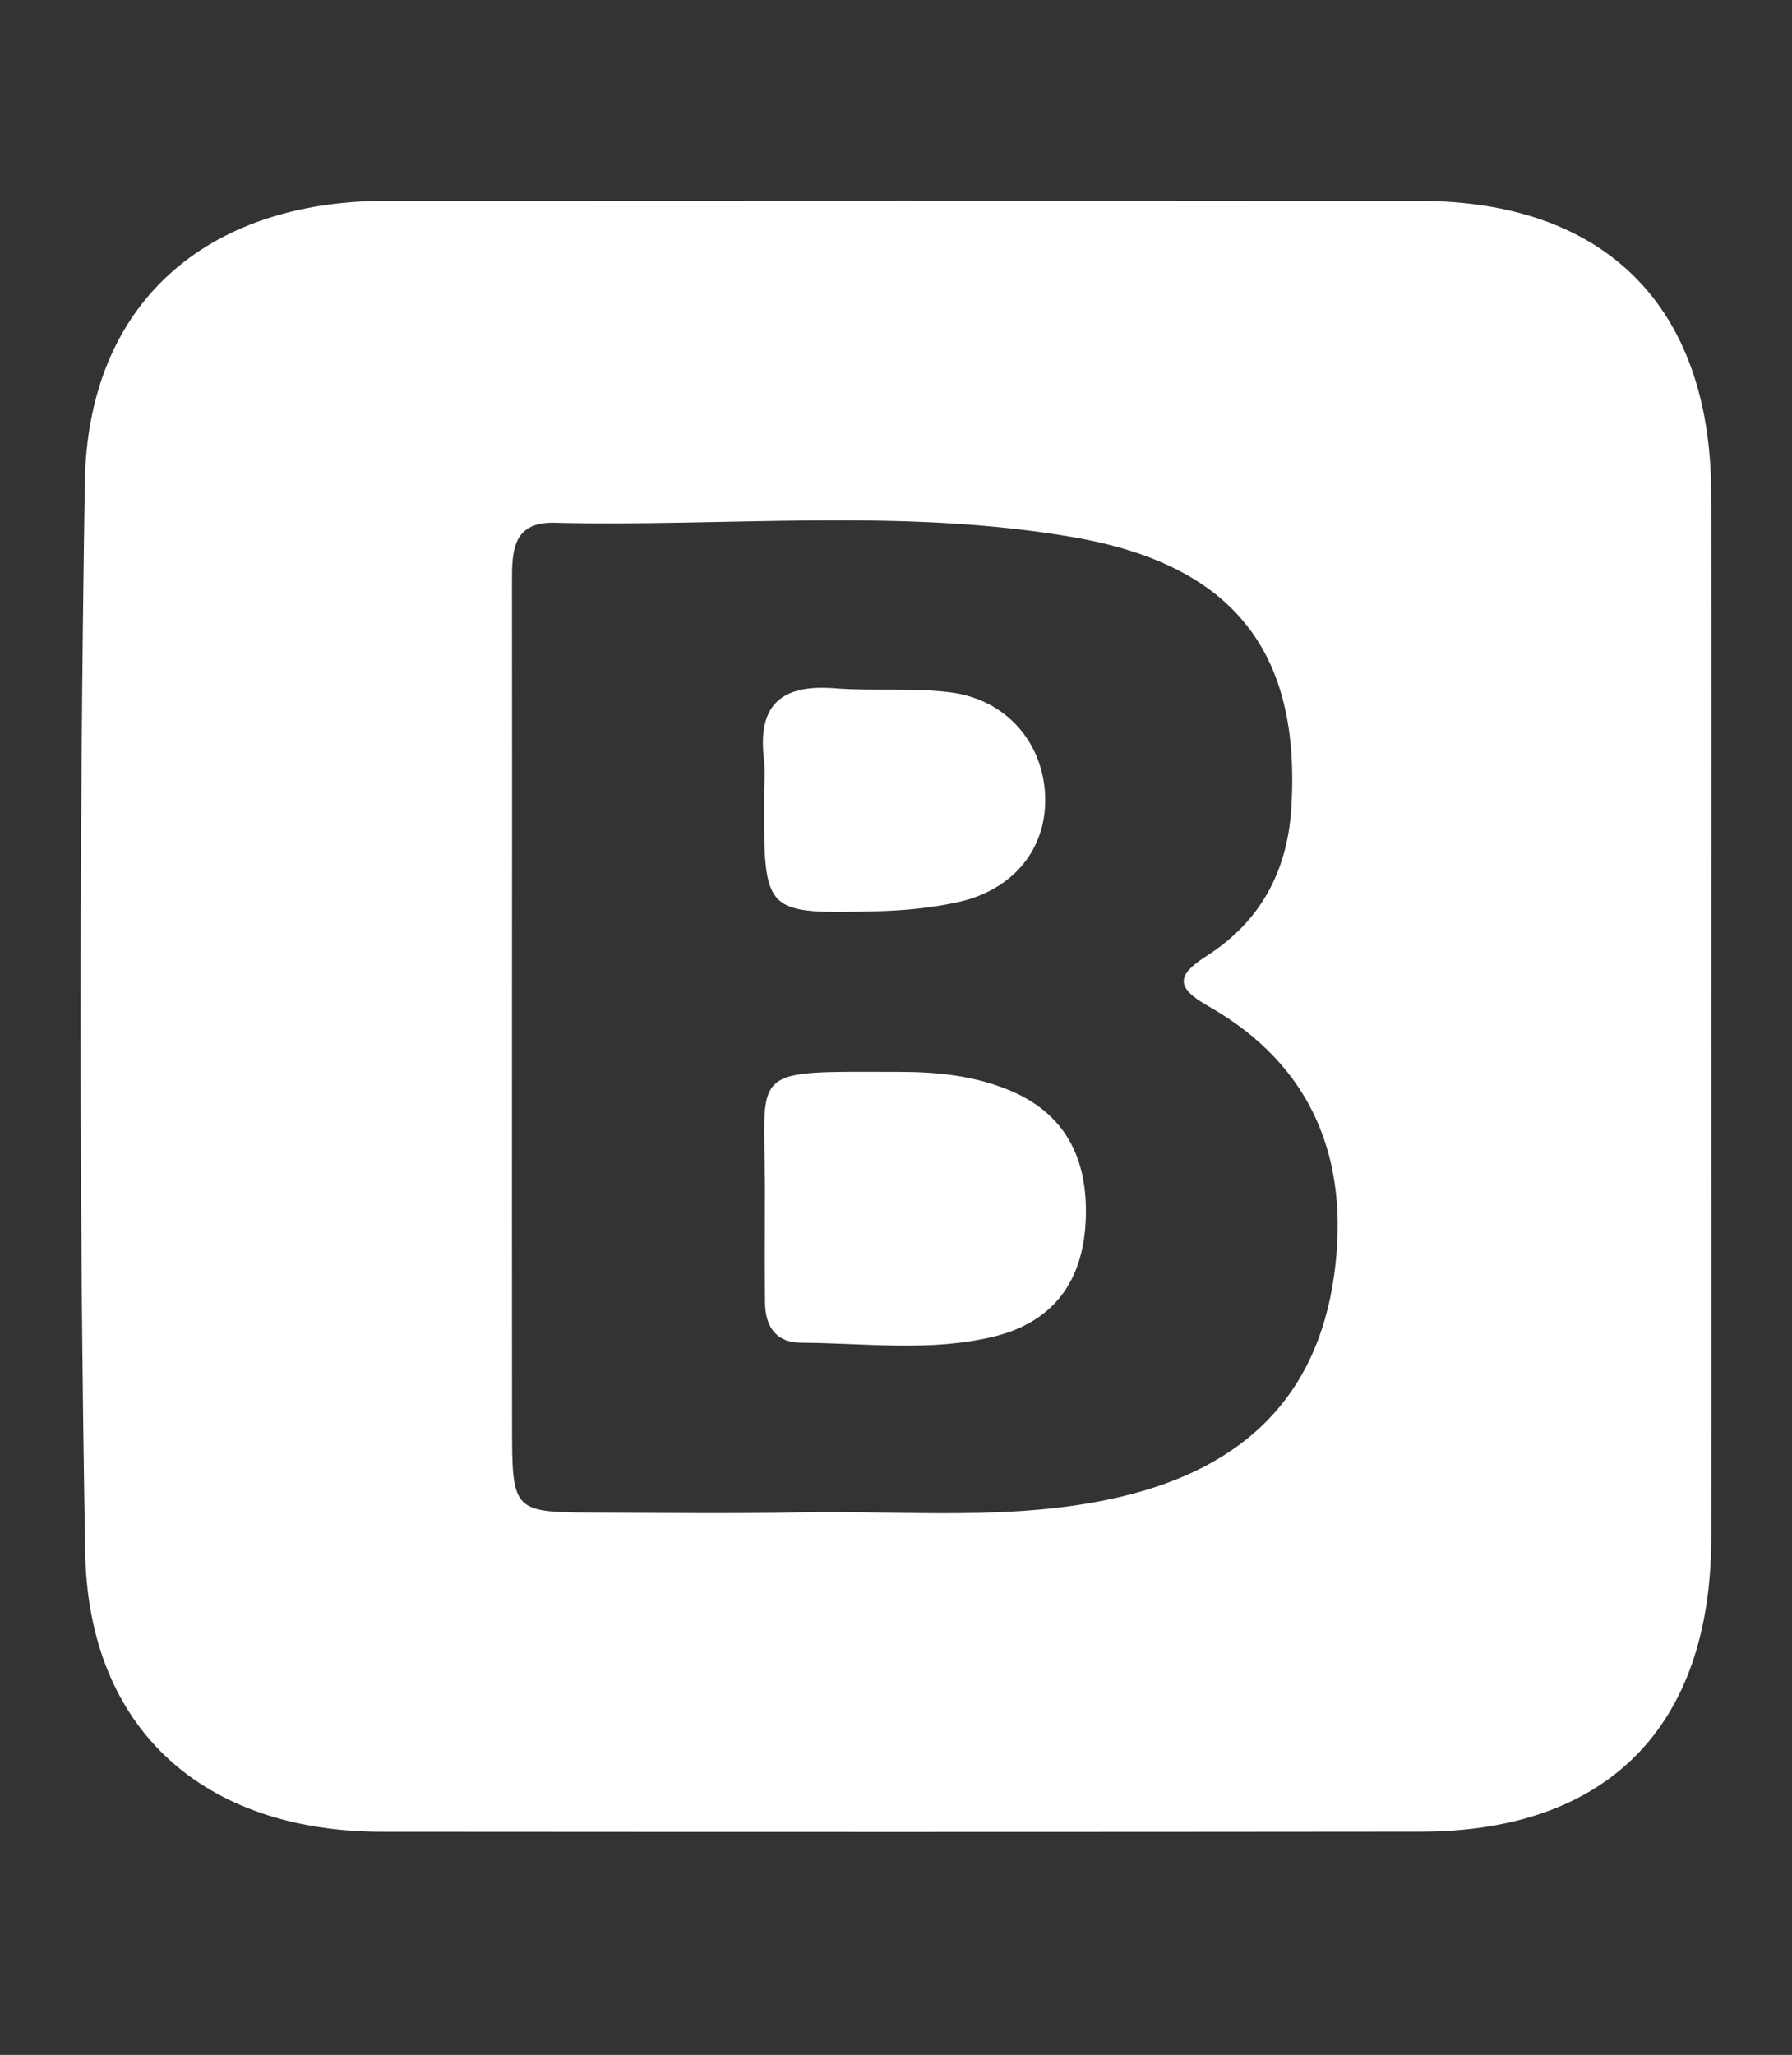
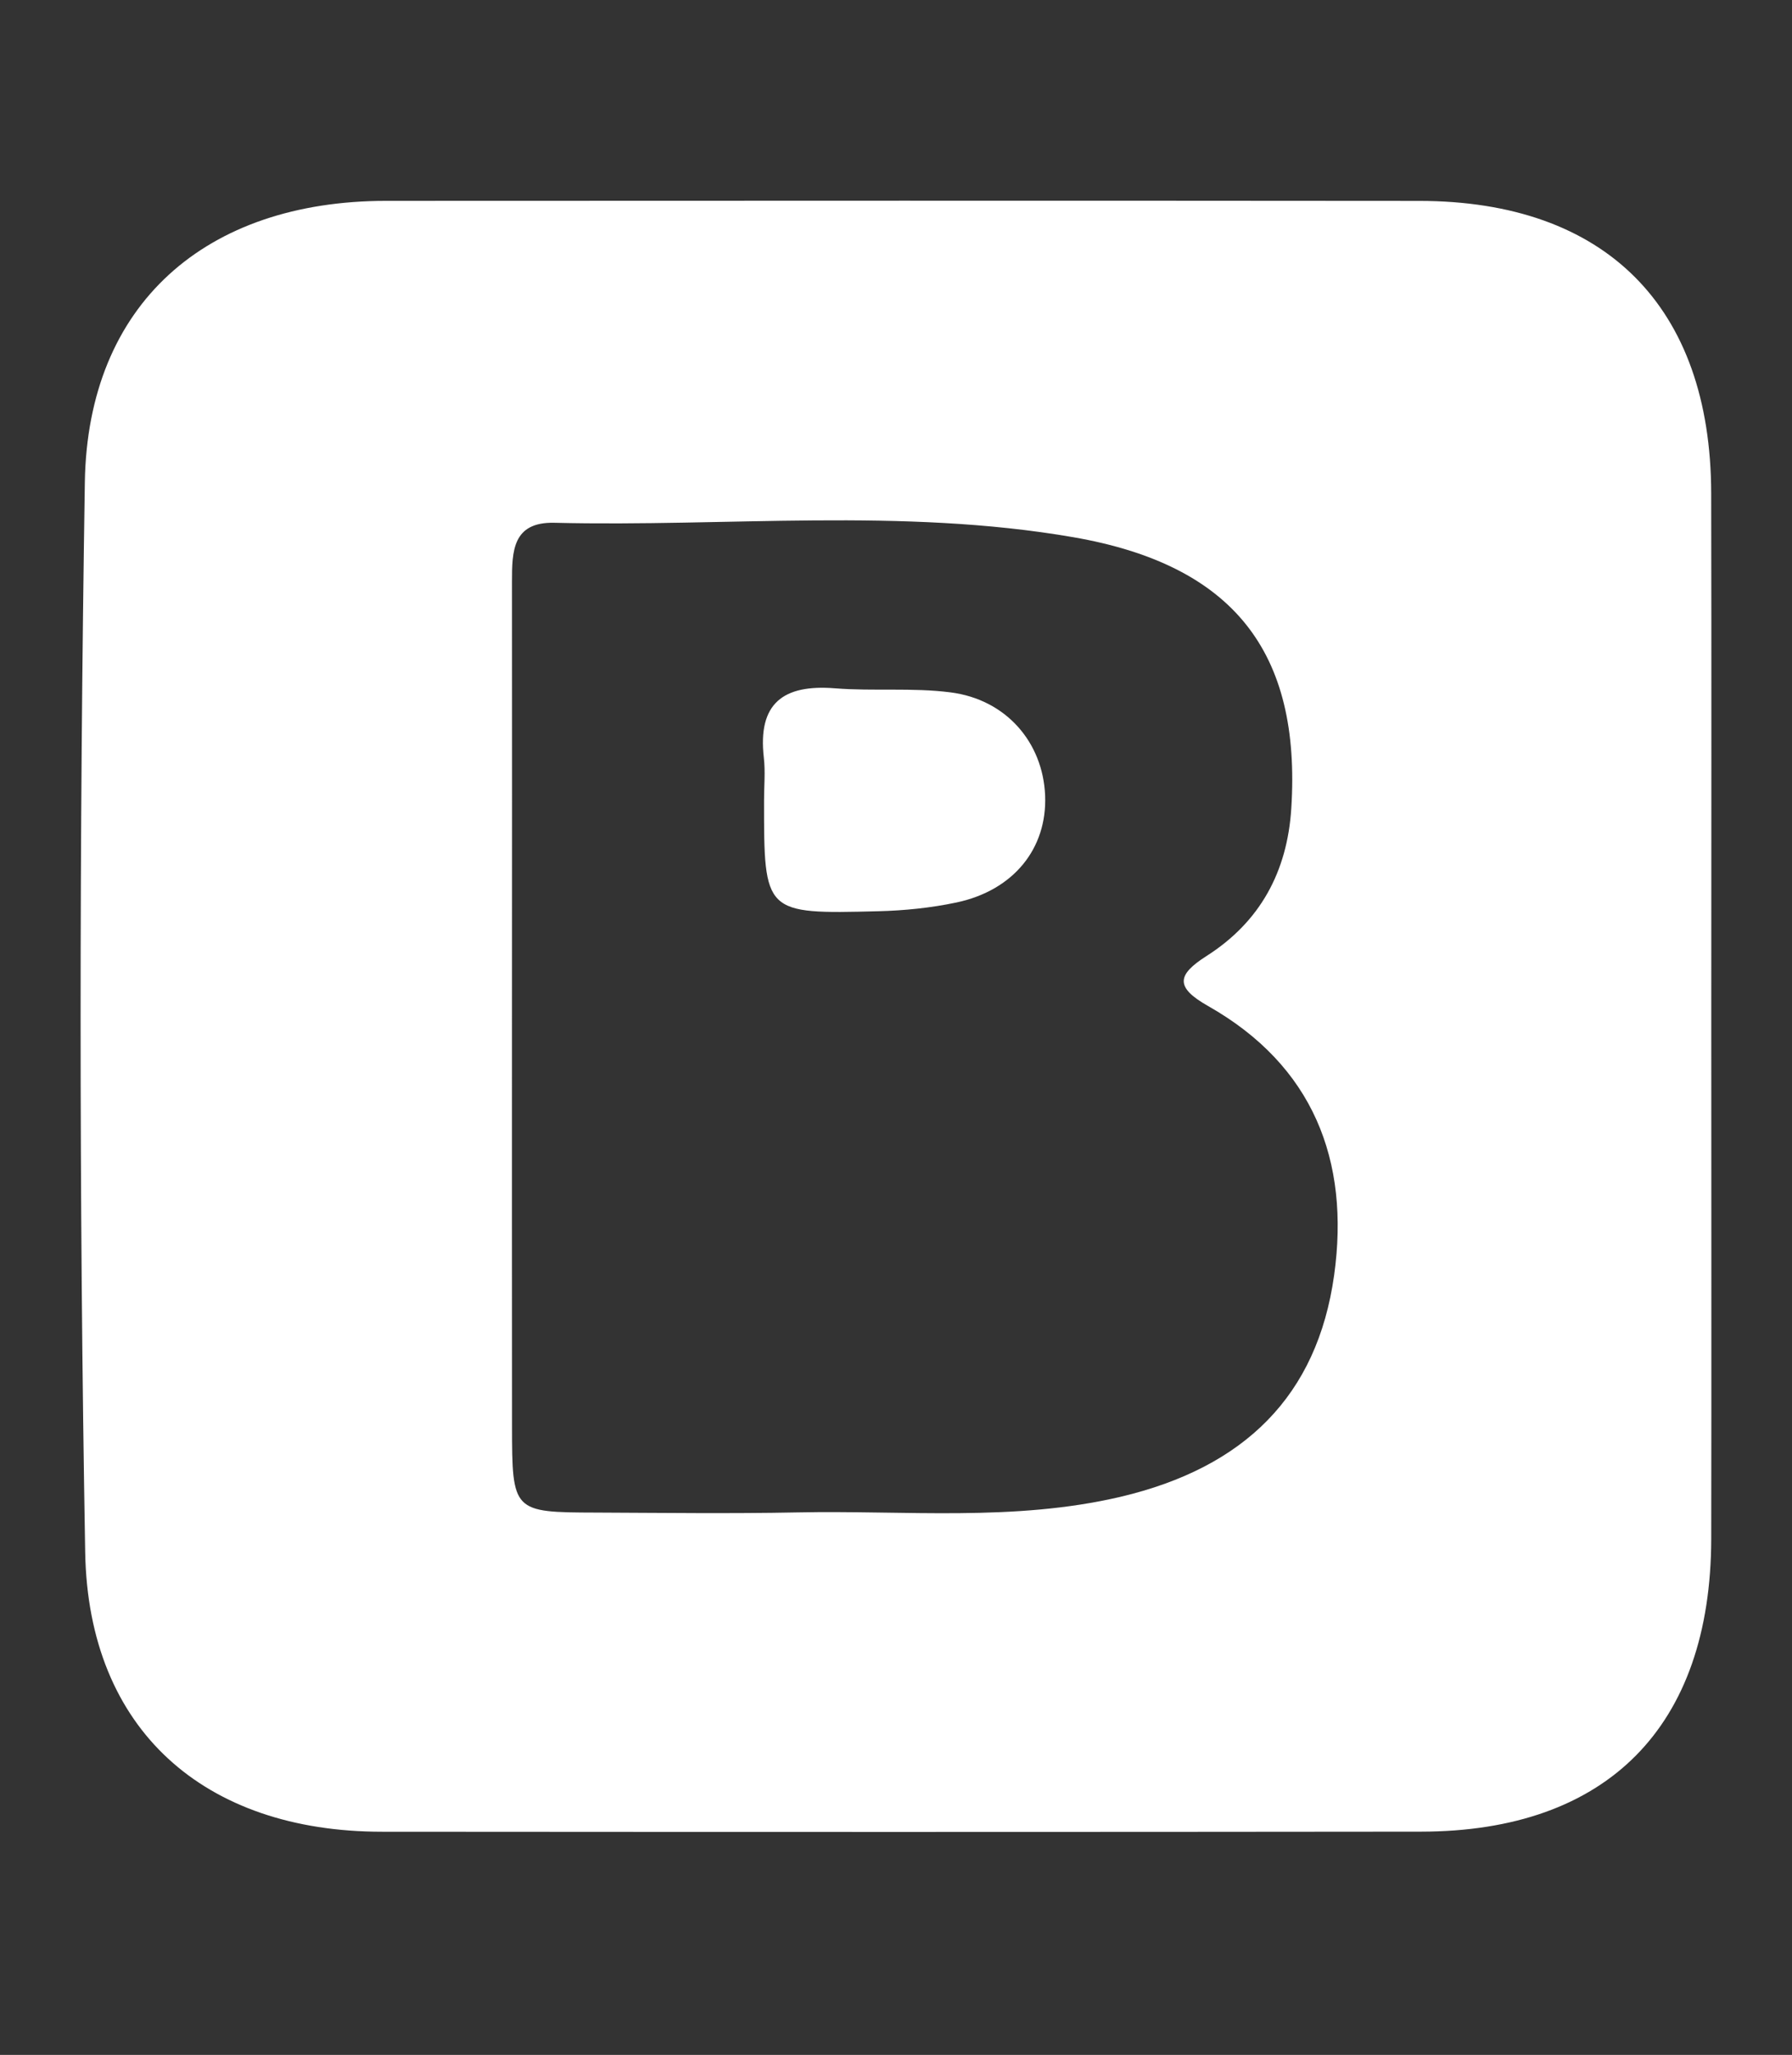
<svg xmlns="http://www.w3.org/2000/svg" version="1.1" id="Layer_1" x="0px" y="0px" width="41px" height="47px" viewBox="0 0 41 47" enable-background="new 0 0 41 47" xml:space="preserve">
  <rect x="0" y="0" width="41" height="47" fill="#333333" stroke="none" />
  <path fill-rule="evenodd" clip-rule="evenodd" fill="#FFFFFF" d="M39.153,23.308c0,3.962,0.006,7.925-0.001,11.889  c-0.008,4.297-2.38,6.693-6.642,6.697c-7.928,0.009-15.853,0.008-23.779,0.002c-4.047-0.005-6.71-2.319-6.782-6.39  C1.807,27.35,1.814,19.188,1.941,11.032c0.064-4.086,2.77-6.436,6.893-6.438c7.879-0.004,15.759-0.006,23.638,0.001  c4.261,0.003,6.67,2.417,6.679,6.685C39.16,15.289,39.153,19.299,39.153,23.308z M11.714,23.238c0,3.126-0.002,6.251,0.001,9.377  c0.002,1.964,0.014,1.976,1.915,1.981c1.54,0.006,3.08,0.027,4.618-0.004c2.466-0.051,4.949,0.216,7.39-0.357  c2.835-0.669,4.5-2.308,4.886-5.067c0.367-2.629-0.484-4.8-2.885-6.159c-0.76-0.43-0.709-0.712-0.036-1.142  c1.229-0.782,1.849-1.93,1.941-3.377c0.229-3.581-1.329-5.57-4.988-6.203c-3.936-0.68-7.913-0.234-11.87-0.33  c-0.963-0.024-0.972,0.657-0.972,1.344C11.717,16.614,11.715,19.926,11.714,23.238z" />
-   <path fill-rule="evenodd" clip-rule="evenodd" fill="none" d="M11.715,23.238c0-3.312,0.002-6.625,0-9.936  c0-0.688,0.008-1.368,0.972-1.344c3.958,0.096,7.935-0.35,11.87,0.33c3.659,0.633,5.217,2.622,4.988,6.203  c-0.093,1.447-0.713,2.595-1.941,3.377c-0.673,0.429-0.724,0.711,0.036,1.142c2.4,1.359,3.252,3.53,2.885,6.159  c-0.386,2.76-2.051,4.398-4.886,5.067c-2.441,0.573-4.924,0.307-7.39,0.357c-1.539,0.031-3.079,0.01-4.618,0.004  c-1.9-0.006-1.912-0.018-1.915-1.981C11.712,29.489,11.714,26.364,11.715,23.238z M17.501,27.565c0,0.743-0.006,1.489,0.002,2.234  c0.006,0.537,0.247,0.91,0.824,0.912c1.485,0.008,2.987,0.218,4.45-0.151c1.337-0.339,2.003-1.269,2.063-2.644  c0.061-1.401-0.452-2.462-1.798-3.001c-0.786-0.315-1.623-0.399-2.467-0.399C16.945,24.516,17.534,24.36,17.501,27.565z   M17.48,18.306c0,2.592,0,2.602,2.606,2.537c0.601-0.014,1.208-0.076,1.796-0.2c1.309-0.277,2.077-1.236,2.029-2.446  c-0.05-1.216-0.891-2.198-2.165-2.36c-0.871-0.112-1.766-0.022-2.644-0.093c-1.185-0.094-1.77,0.344-1.627,1.587  C17.513,17.651,17.481,17.98,17.48,18.306z" />
-   <path fill-rule="evenodd" clip-rule="evenodd" fill="#FFFFFF" d="M17.501,27.565c0.033-3.205-0.556-3.05,3.075-3.049  c0.844,0,1.681,0.084,2.467,0.399c1.346,0.539,1.858,1.6,1.798,3.001c-0.061,1.375-0.727,2.305-2.063,2.644  c-1.463,0.369-2.965,0.159-4.45,0.151c-0.578-0.002-0.818-0.375-0.824-0.912C17.495,29.055,17.501,28.309,17.501,27.565z" />
  <path fill-rule="evenodd" clip-rule="evenodd" fill="#FFFFFF" d="M17.481,18.306c0-0.326,0.032-0.655-0.005-0.976  c-0.143-1.243,0.443-1.681,1.627-1.587c0.878,0.07,1.773-0.019,2.644,0.093c1.274,0.163,2.115,1.144,2.165,2.36  c0.048,1.21-0.721,2.169-2.029,2.446c-0.588,0.124-1.196,0.186-1.796,0.2C17.48,20.908,17.48,20.898,17.481,18.306z" />
</svg>